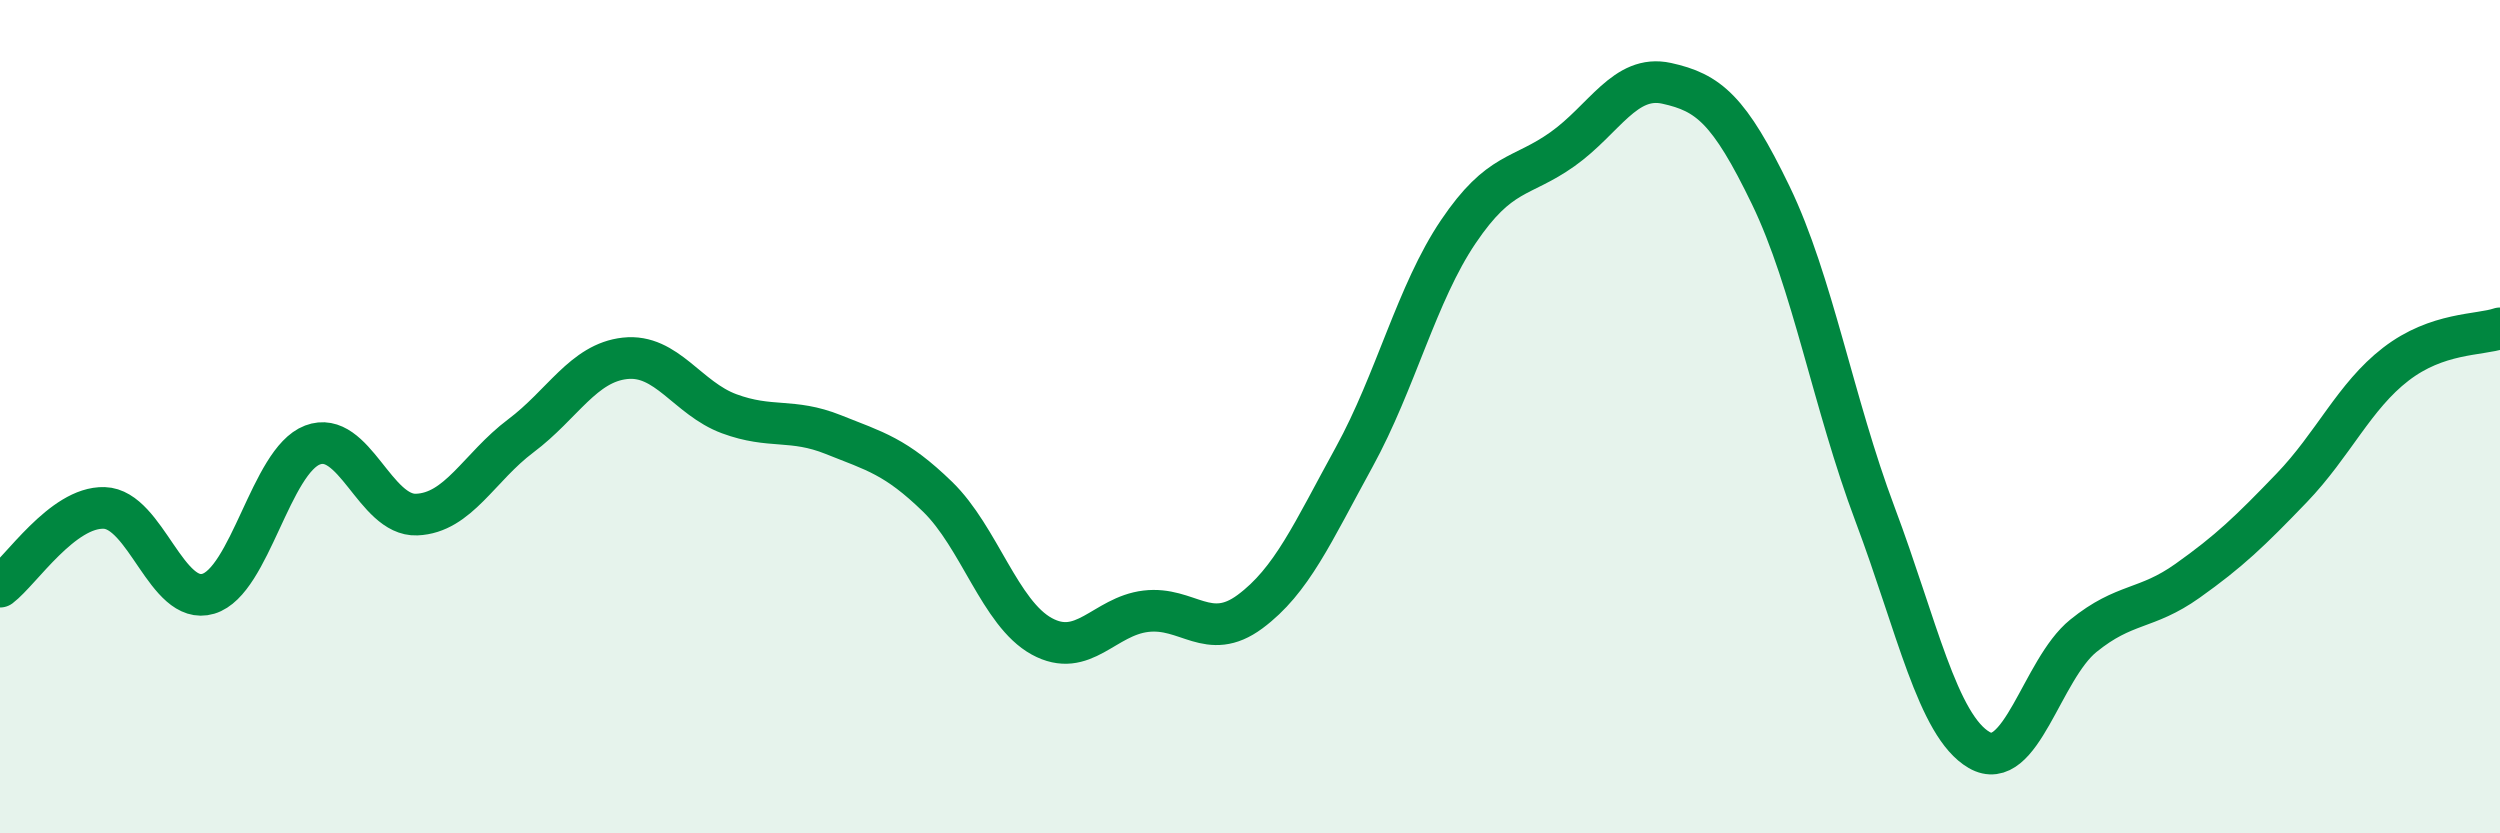
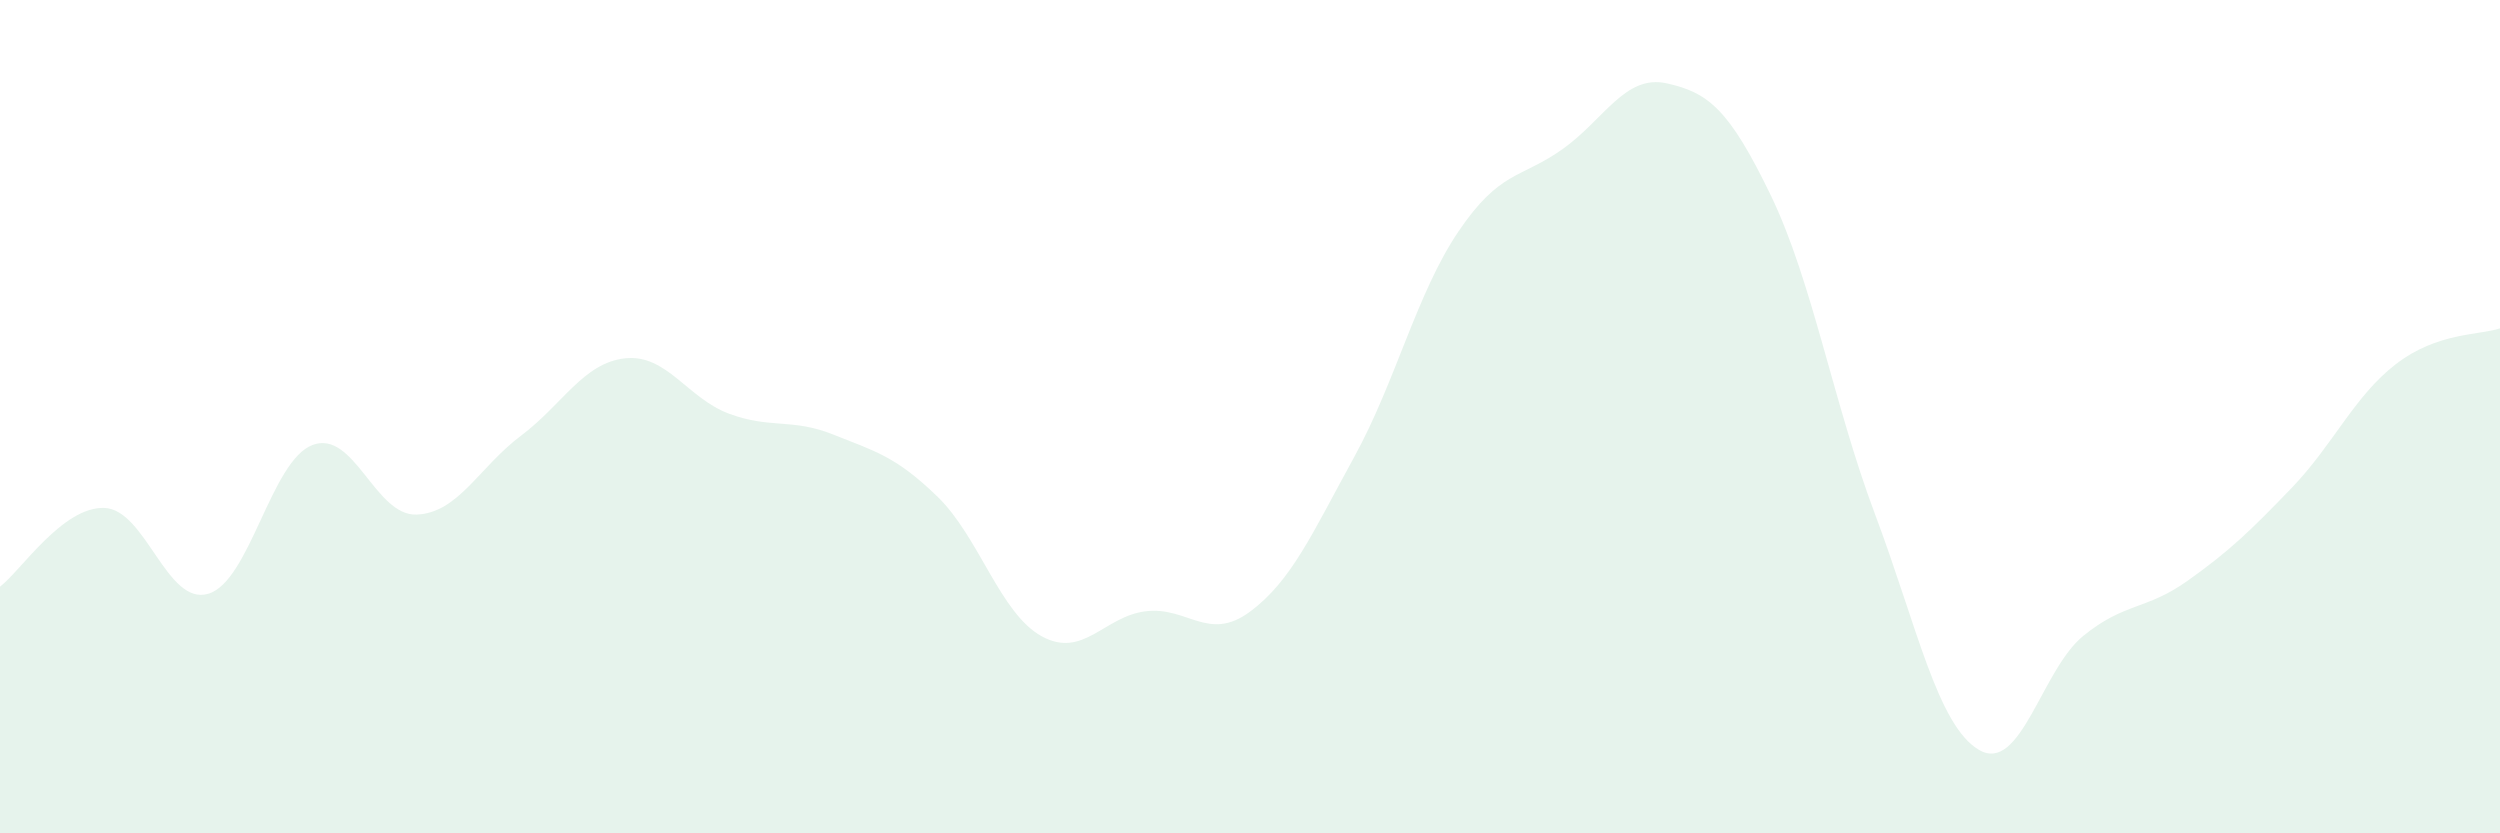
<svg xmlns="http://www.w3.org/2000/svg" width="60" height="20" viewBox="0 0 60 20">
  <path d="M 0,14.08 C 0.5,13.7 1.5,12.16 2.5,12.19 C 3.5,12.22 4,14.55 5,14.25 C 6,13.95 6.5,11.06 7.5,10.68 C 8.5,10.3 9,12.39 10,12.35 C 11,12.31 11.5,11.21 12.5,10.46 C 13.5,9.71 14,8.71 15,8.6 C 16,8.49 16.5,9.56 17.5,9.93 C 18.5,10.3 19,10.03 20,10.43 C 21,10.83 21.5,10.95 22.5,11.92 C 23.5,12.89 24,14.72 25,15.27 C 26,15.82 26.5,14.79 27.5,14.67 C 28.5,14.55 29,15.42 30,14.68 C 31,13.94 31.5,12.79 32.5,10.97 C 33.5,9.15 34,7.04 35,5.56 C 36,4.08 36.5,4.29 37.5,3.58 C 38.5,2.87 39,1.78 40,2 C 41,2.22 41.5,2.62 42.5,4.69 C 43.5,6.76 44,9.68 45,12.34 C 46,15 46.5,17.42 47.5,18 C 48.5,18.58 49,16.07 50,15.26 C 51,14.45 51.5,14.65 52.5,13.94 C 53.5,13.23 54,12.75 55,11.71 C 56,10.67 56.5,9.51 57.5,8.74 C 58.5,7.97 59.5,8.05 60,7.88L60 20L0 20Z" fill="#008740" opacity="0.1" stroke-linecap="round" stroke-linejoin="round" />
-   <path d="M 0,14.08 C 0.5,13.7 1.5,12.16 2.5,12.19 C 3.5,12.22 4,14.55 5,14.25 C 6,13.95 6.5,11.06 7.5,10.68 C 8.5,10.3 9,12.39 10,12.35 C 11,12.31 11.5,11.21 12.5,10.46 C 13.5,9.71 14,8.71 15,8.6 C 16,8.49 16.5,9.56 17.5,9.93 C 18.5,10.3 19,10.03 20,10.43 C 21,10.83 21.5,10.95 22.5,11.92 C 23.5,12.89 24,14.72 25,15.27 C 26,15.82 26.5,14.79 27.5,14.67 C 28.5,14.55 29,15.42 30,14.68 C 31,13.94 31.5,12.79 32.5,10.97 C 33.5,9.15 34,7.04 35,5.56 C 36,4.08 36.5,4.29 37.5,3.58 C 38.5,2.87 39,1.78 40,2 C 41,2.22 41.5,2.62 42.5,4.69 C 43.5,6.76 44,9.68 45,12.34 C 46,15 46.5,17.42 47.5,18 C 48.5,18.58 49,16.07 50,15.26 C 51,14.45 51.5,14.65 52.5,13.94 C 53.5,13.23 54,12.75 55,11.71 C 56,10.67 56.5,9.51 57.5,8.74 C 58.5,7.97 59.5,8.05 60,7.88" stroke="#008740" stroke-width="1" fill="none" stroke-linecap="round" stroke-linejoin="round" />
</svg>